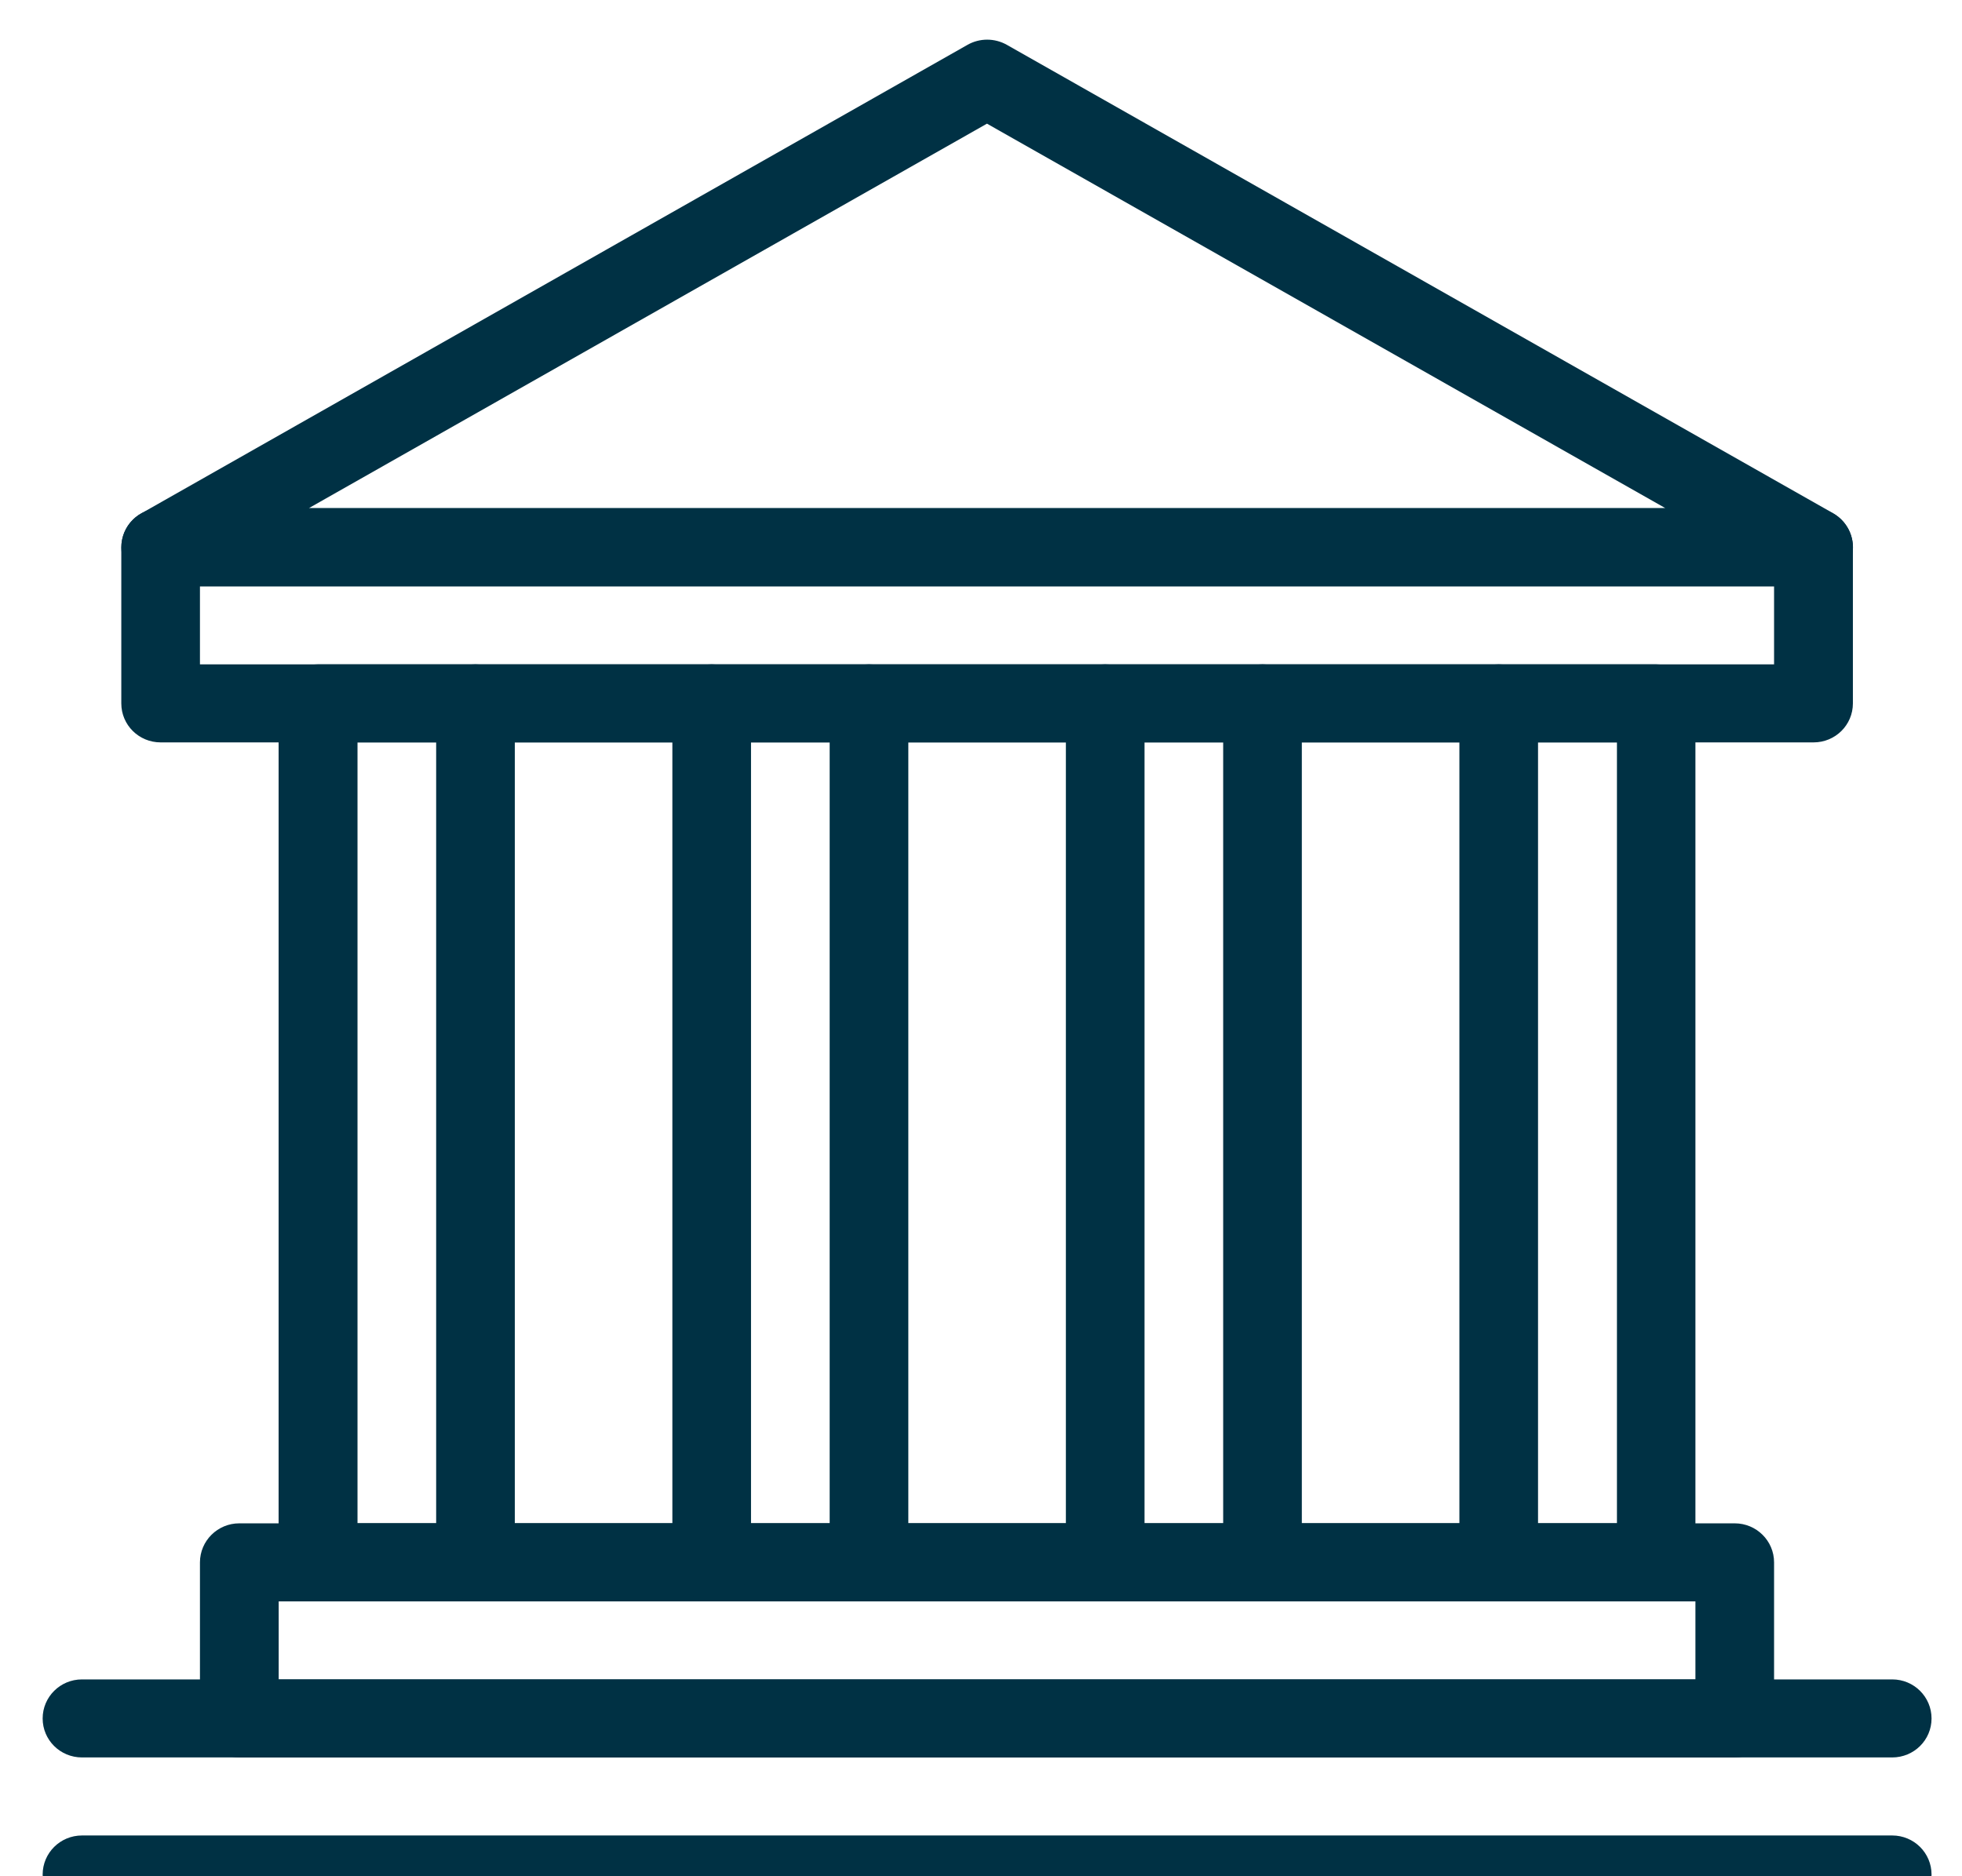
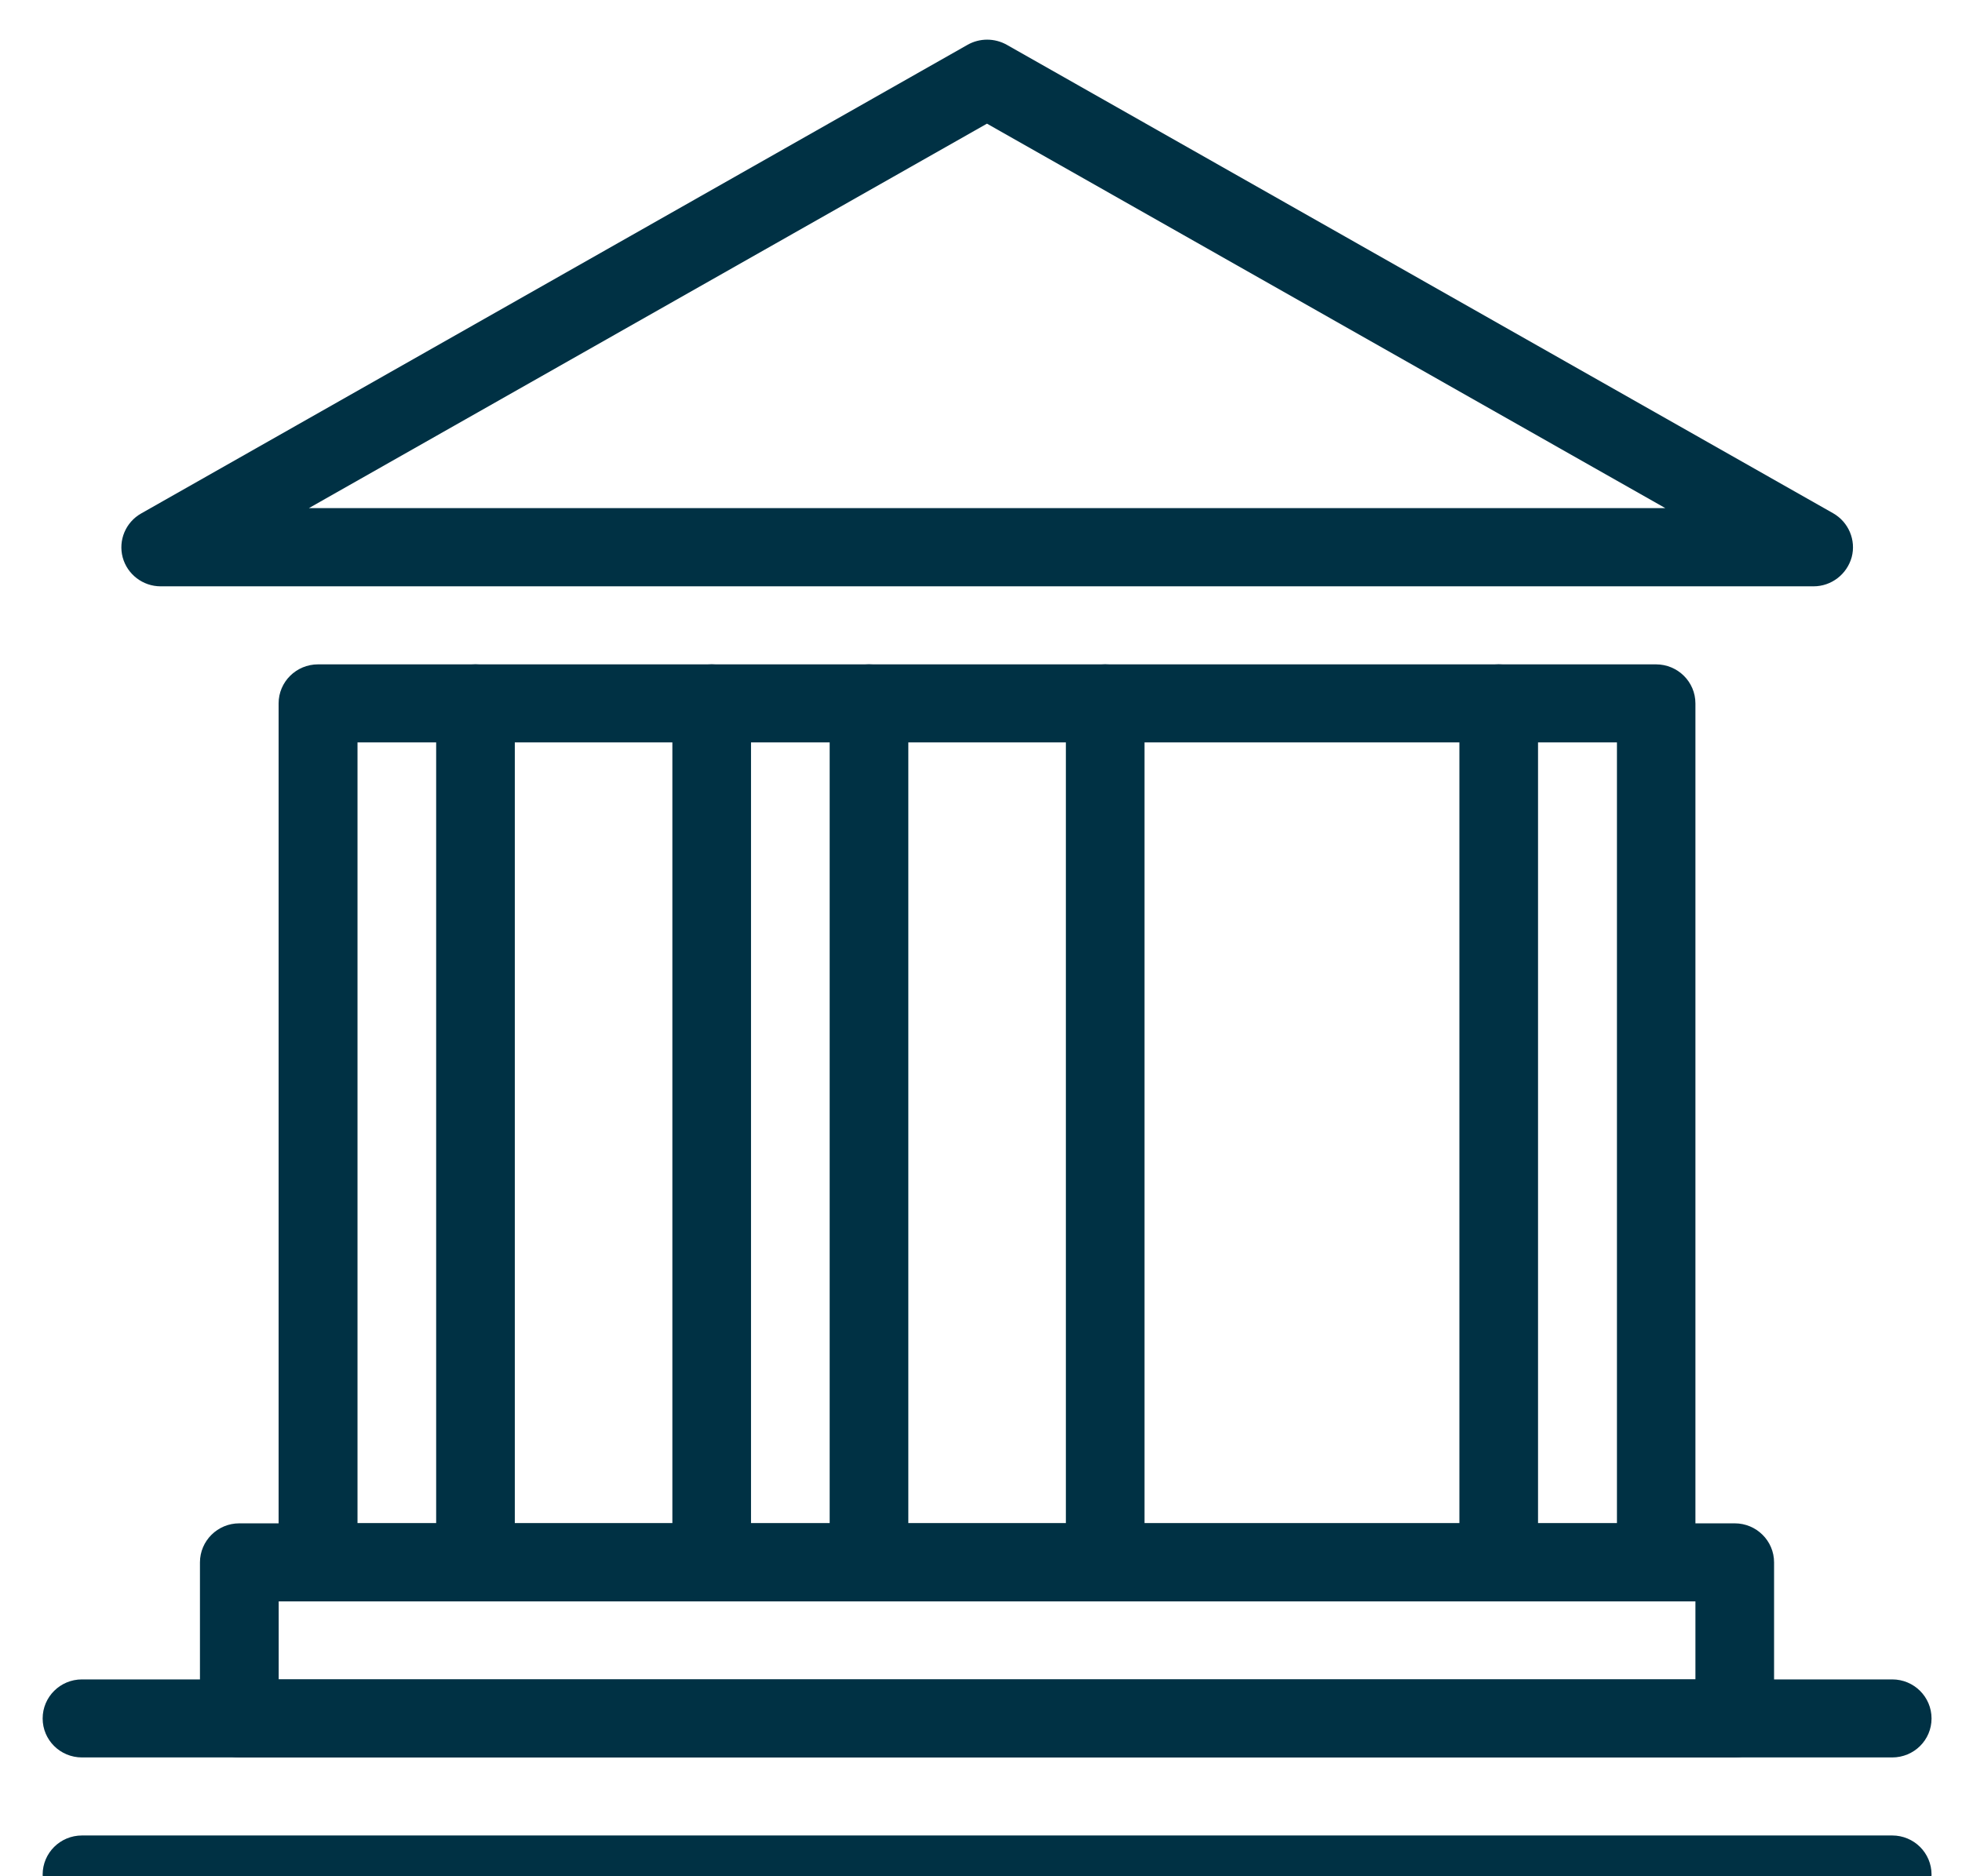
<svg xmlns="http://www.w3.org/2000/svg" width="23" height="22" viewBox="0 0 23 22" fill="none">
  <path d="M20.338 20.607H2.805C2.551 20.607 2.344 20.403 2.344 20.15V18.32C2.344 18.067 2.551 17.862 2.805 17.862H20.336C20.59 17.862 20.797 18.067 20.797 18.32V20.15C20.799 20.403 20.593 20.607 20.338 20.607ZM3.267 19.692H19.875V18.777H3.267V19.692Z" fill="#003144" />
  <path d="M19.413 18.775H3.728C3.473 18.775 3.266 18.57 3.266 18.317V8.248C3.266 7.995 3.473 7.79 3.728 7.79H19.413C19.668 7.79 19.875 7.995 19.875 8.248V18.317C19.875 18.57 19.668 18.775 19.413 18.775ZM4.191 17.86H18.955V8.705H4.191V17.86Z" fill="#003144" />
  <path d="M22.182 22.437H0.961C0.706 22.437 0.5 22.233 0.5 21.98C0.5 21.727 0.706 21.522 0.961 21.522H22.182C22.437 21.522 22.643 21.727 22.643 21.98C22.643 22.233 22.437 22.437 22.182 22.437Z" fill="#003144" />
  <path d="M22.182 20.607H0.961C0.706 20.607 0.5 20.403 0.5 20.15C0.5 19.897 0.706 19.692 0.961 19.692H22.182C22.437 19.692 22.643 19.897 22.643 20.15C22.643 20.403 22.437 20.607 22.182 20.607Z" fill="#003144" />
  <path d="M5.574 18.775C5.319 18.775 5.113 18.57 5.113 18.317V8.248C5.113 7.995 5.319 7.79 5.574 7.79C5.829 7.79 6.035 7.995 6.035 8.248V18.317C6.035 18.57 5.829 18.775 5.574 18.775Z" fill="#003144" />
  <path d="M10.187 18.775C9.932 18.775 9.726 18.57 9.726 18.317V8.248C9.726 7.995 9.932 7.79 10.187 7.79C10.442 7.79 10.648 7.995 10.648 8.248V18.317C10.648 18.57 10.442 18.775 10.187 18.775Z" fill="#003144" />
  <path d="M8.343 18.775C8.088 18.775 7.882 18.57 7.882 18.317V8.248C7.882 7.995 8.088 7.79 8.343 7.79C8.598 7.79 8.804 7.995 8.804 8.248V18.317C8.804 18.57 8.598 18.775 8.343 18.775Z" fill="#003144" />
  <path d="M12.956 18.775C12.701 18.775 12.495 18.57 12.495 18.317V8.248C12.495 7.995 12.701 7.79 12.956 7.79C13.211 7.79 13.417 7.995 13.417 8.248V18.317C13.417 18.57 13.211 18.775 12.956 18.775Z" fill="#003144" />
-   <path d="M14.8 18.775C14.545 18.775 14.339 18.57 14.339 18.317V8.248C14.339 7.995 14.545 7.79 14.8 7.79C15.055 7.79 15.261 7.995 15.261 8.248V18.317C15.261 18.57 15.055 18.775 14.8 18.775Z" fill="#003144" />
  <path d="M17.569 18.775C17.314 18.775 17.108 18.57 17.108 18.317V8.248C17.108 7.995 17.314 7.79 17.569 7.79C17.824 7.79 18.03 7.995 18.03 8.248V18.317C18.03 18.57 17.824 18.775 17.569 18.775Z" fill="#003144" />
-   <path d="M21.26 8.705H1.883C1.628 8.705 1.422 8.501 1.422 8.248V6.418C1.422 6.165 1.628 5.96 1.883 5.96H21.26C21.515 5.96 21.721 6.165 21.721 6.418V8.248C21.721 8.501 21.515 8.705 21.26 8.705ZM2.344 7.79H20.797V6.875H2.344V7.79Z" fill="#003144" />
  <path d="M21.26 6.875H1.883C1.675 6.875 1.492 6.735 1.438 6.535C1.385 6.335 1.473 6.123 1.656 6.02L11.343 0.525C11.485 0.445 11.659 0.445 11.802 0.525L21.489 6.018C21.67 6.121 21.76 6.333 21.707 6.533C21.651 6.735 21.468 6.875 21.26 6.875ZM3.621 5.958H19.522L11.57 1.45L3.621 5.958Z" fill="#003144" />
</svg>